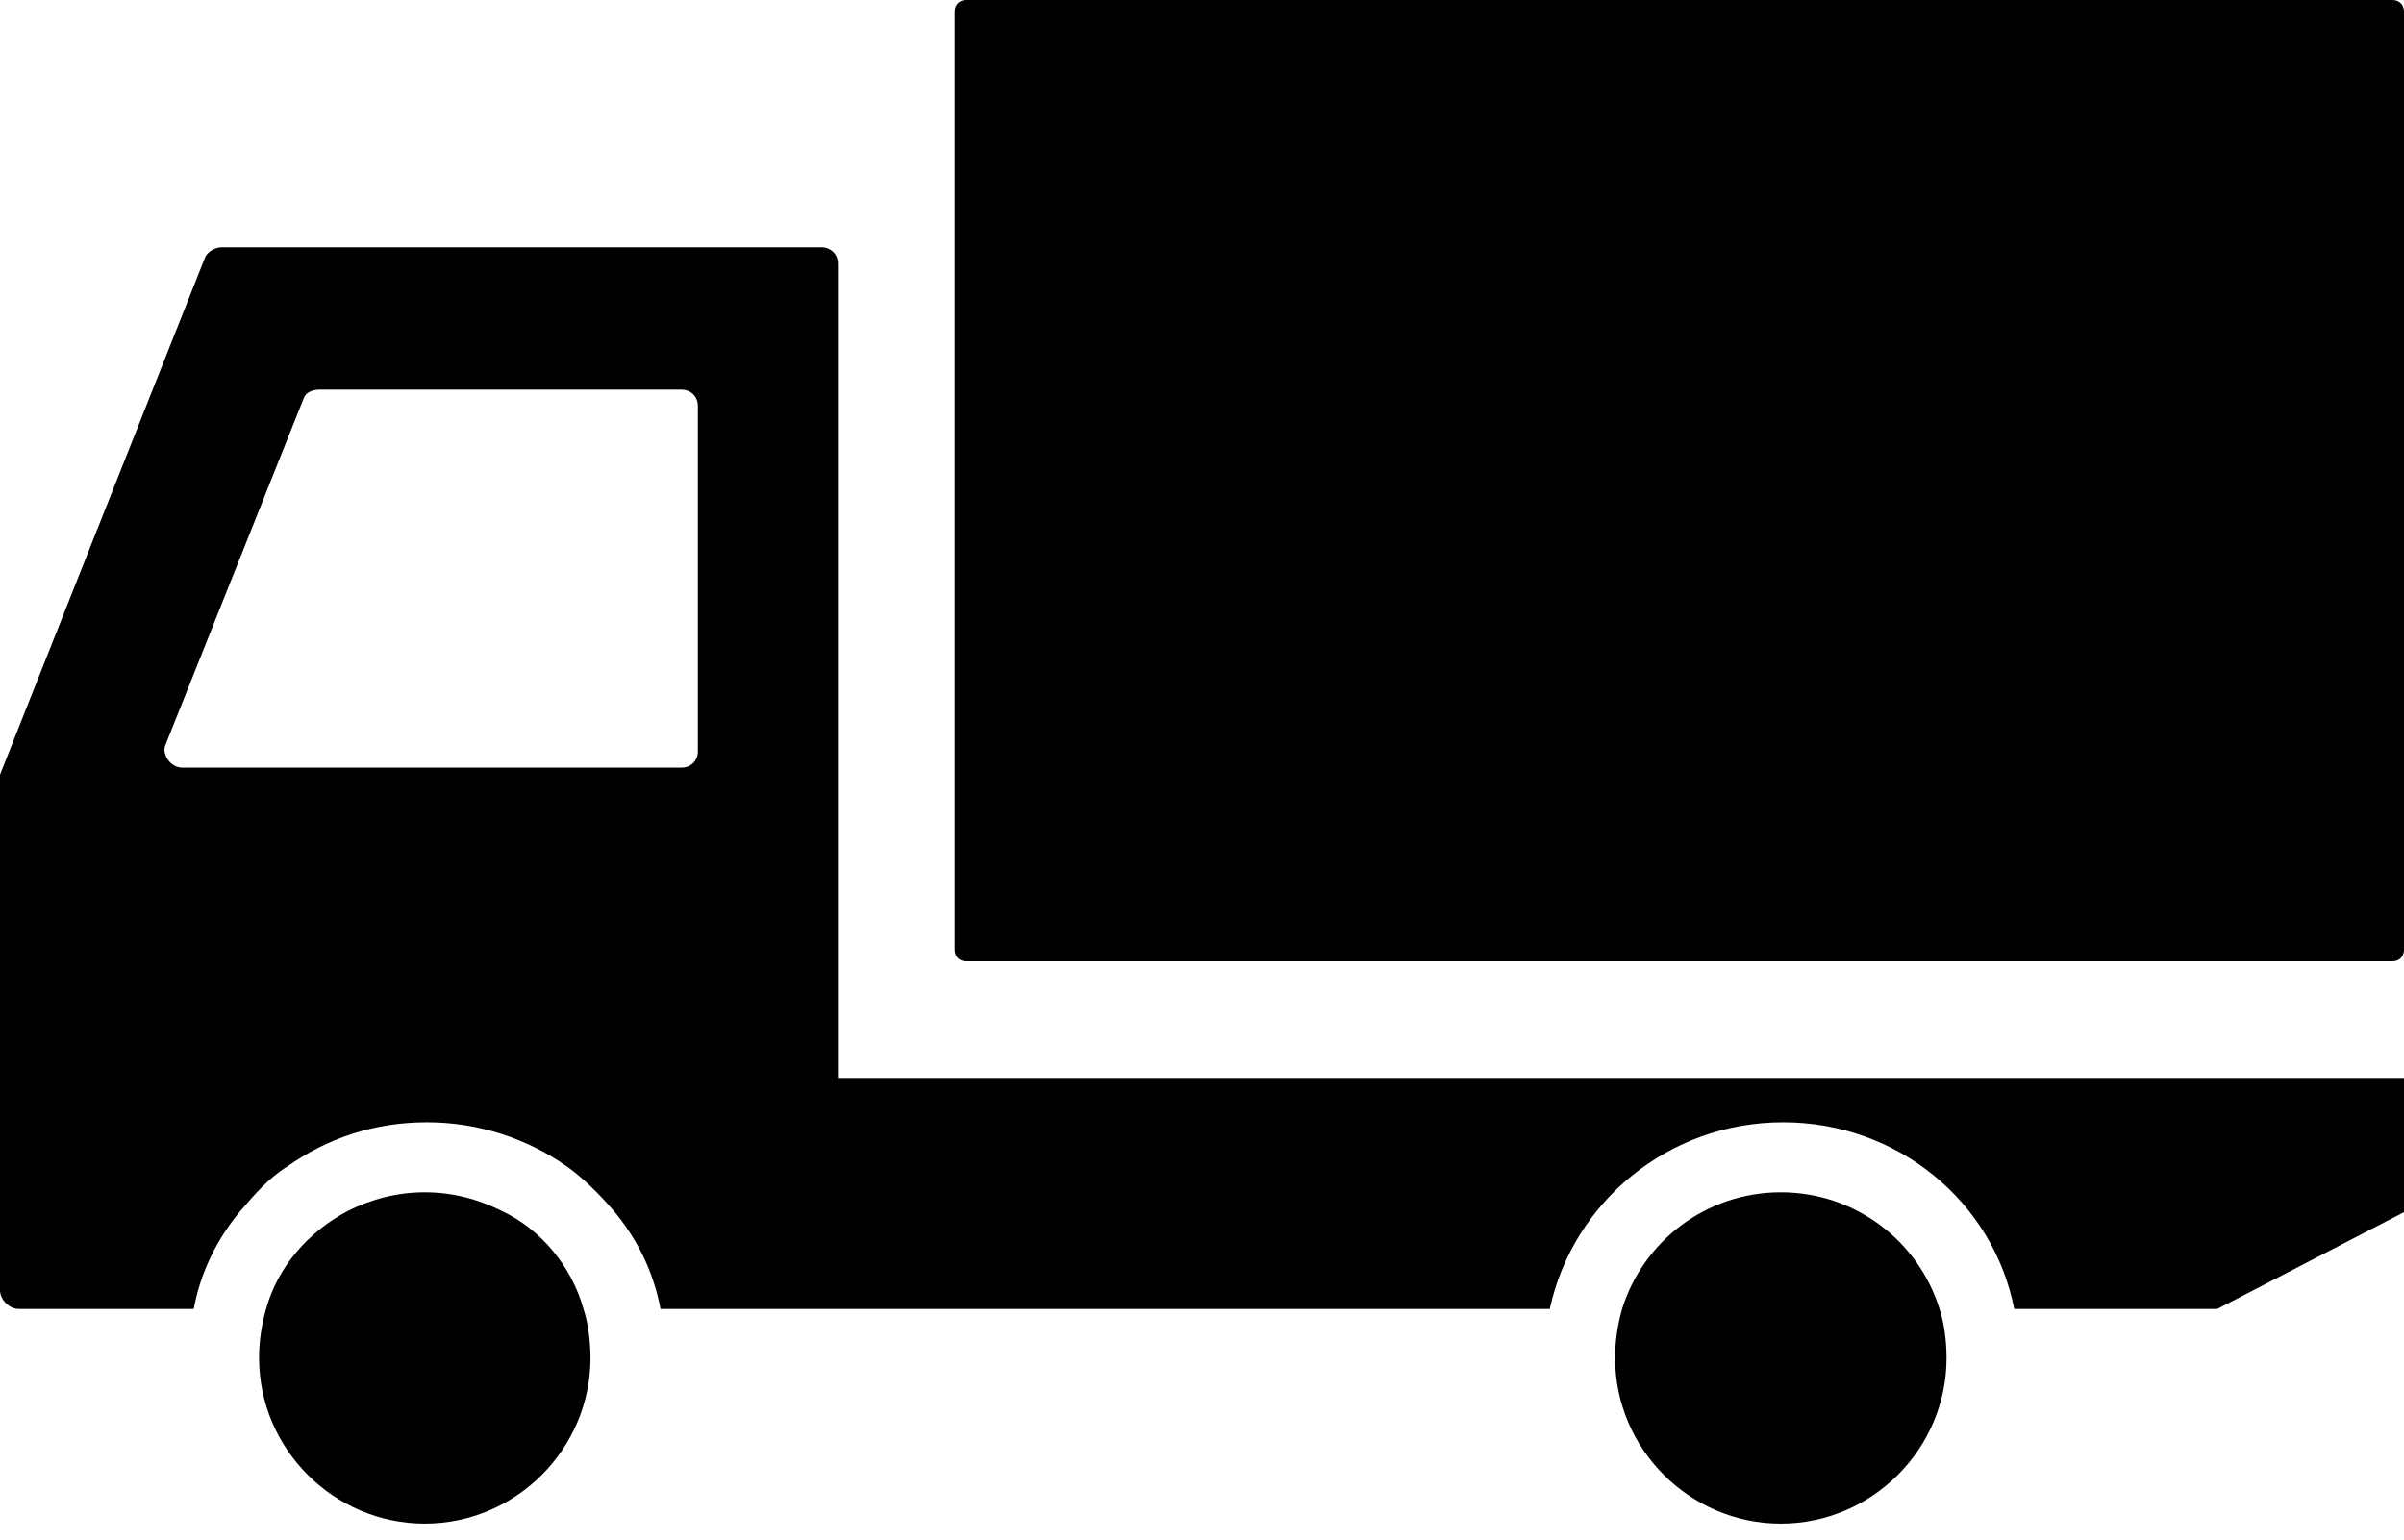
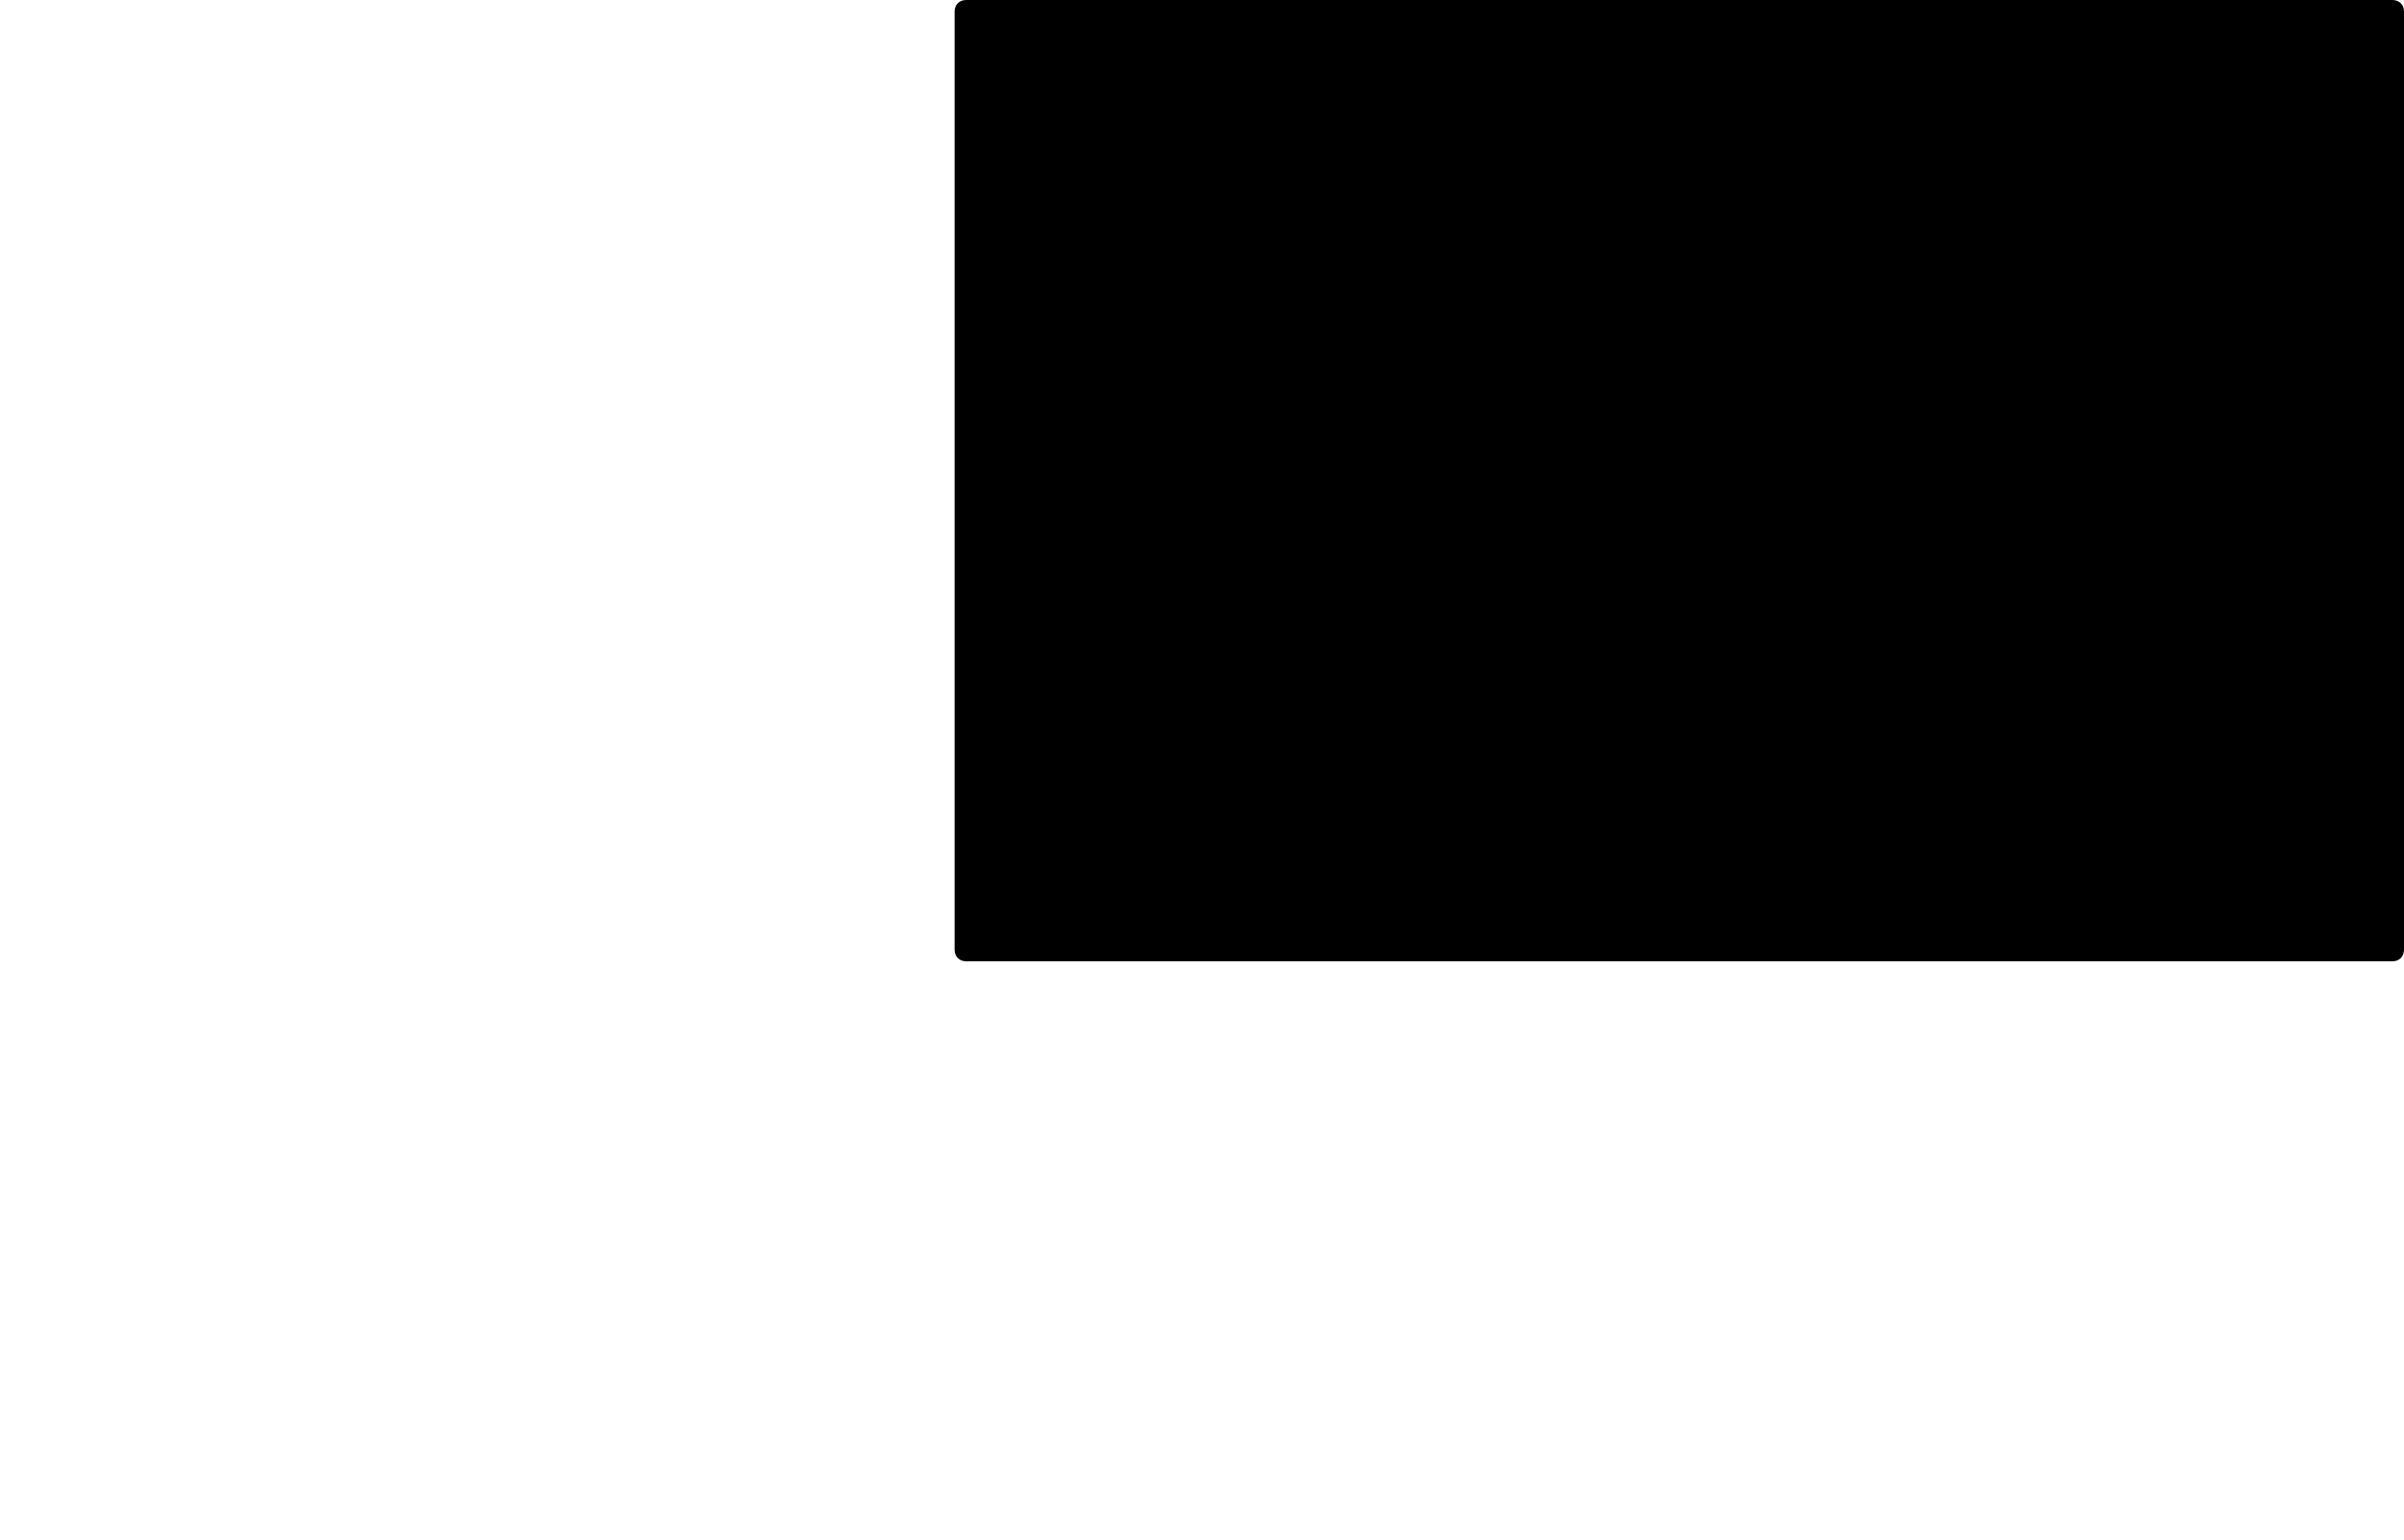
<svg xmlns="http://www.w3.org/2000/svg" version="1.1" id="レイヤー_1" x="0px" y="0px" viewBox="0 0 103 66" style="enable-background:new 0 0 103 66;" xml:space="preserve">
-   <path d="M88.4,46.2L88.4,46.2l-52.5,0V11.3c0-0.4-0.3-0.7-0.7-0.7H9.5c-0.3,0-0.6,0.2-0.7,0.4L0,33.2c0,0.1,0,0.2,0,0.3v14.2v7.6  c0,0.4,0.4,0.8,0.8,0.8h7.5c0.3-1.6,1-3,2-4.2c0.6-0.7,1.2-1.4,2-1.9c1.7-1.2,3.7-1.9,6-1.9c2.2,0,4.3,0.7,6,1.9  c0.7,0.5,1.4,1.2,2,1.9c1,1.2,1.7,2.6,2,4.2H36h30.4c1-4.6,5.1-8,10-8c4.9,0,9,3.4,9.9,8h2.2v0h6.5l8.1-4.2v-5.7h-8.1H88.4z   M7.1,31.9L13,17.1c0.1-0.3,0.4-0.4,0.7-0.4h15.5c0.4,0,0.7,0.3,0.7,0.7v14.8c0,0.4-0.3,0.7-0.7,0.7H7.8C7.3,32.9,6.9,32.3,7.1,31.9  z" />
  <path d="M102.5,0H41.4c-0.3,0-0.5,0.2-0.5,0.5v40.2c0,0.3,0.2,0.5,0.5,0.5h61.1c0.3,0,0.5-0.2,0.5-0.5V0.5C103,0.2,102.8,0,102.5,0z  " />
-   <path d="M76.3,51.1c-3.2,0-5.9,2.1-6.8,5c-0.2,0.7-0.3,1.4-0.3,2.1c0,3.9,3.2,7.1,7.1,7.1c3.9,0,7.1-3.2,7.1-7.1  c0-0.7-0.1-1.5-0.3-2.1C82.2,53.2,79.5,51.1,76.3,51.1z" />
-   <path d="M21.5,51.9c-1-0.5-2.1-0.8-3.3-0.8c-1.2,0-2.3,0.3-3.3,0.8c-1.7,0.9-3,2.4-3.5,4.2c-0.2,0.7-0.3,1.4-0.3,2.1  c0,3.9,3.2,7.1,7.1,7.1s7.1-3.2,7.1-7.1c0-0.7-0.1-1.5-0.3-2.1C24.5,54.3,23.2,52.7,21.5,51.9z" />
</svg>